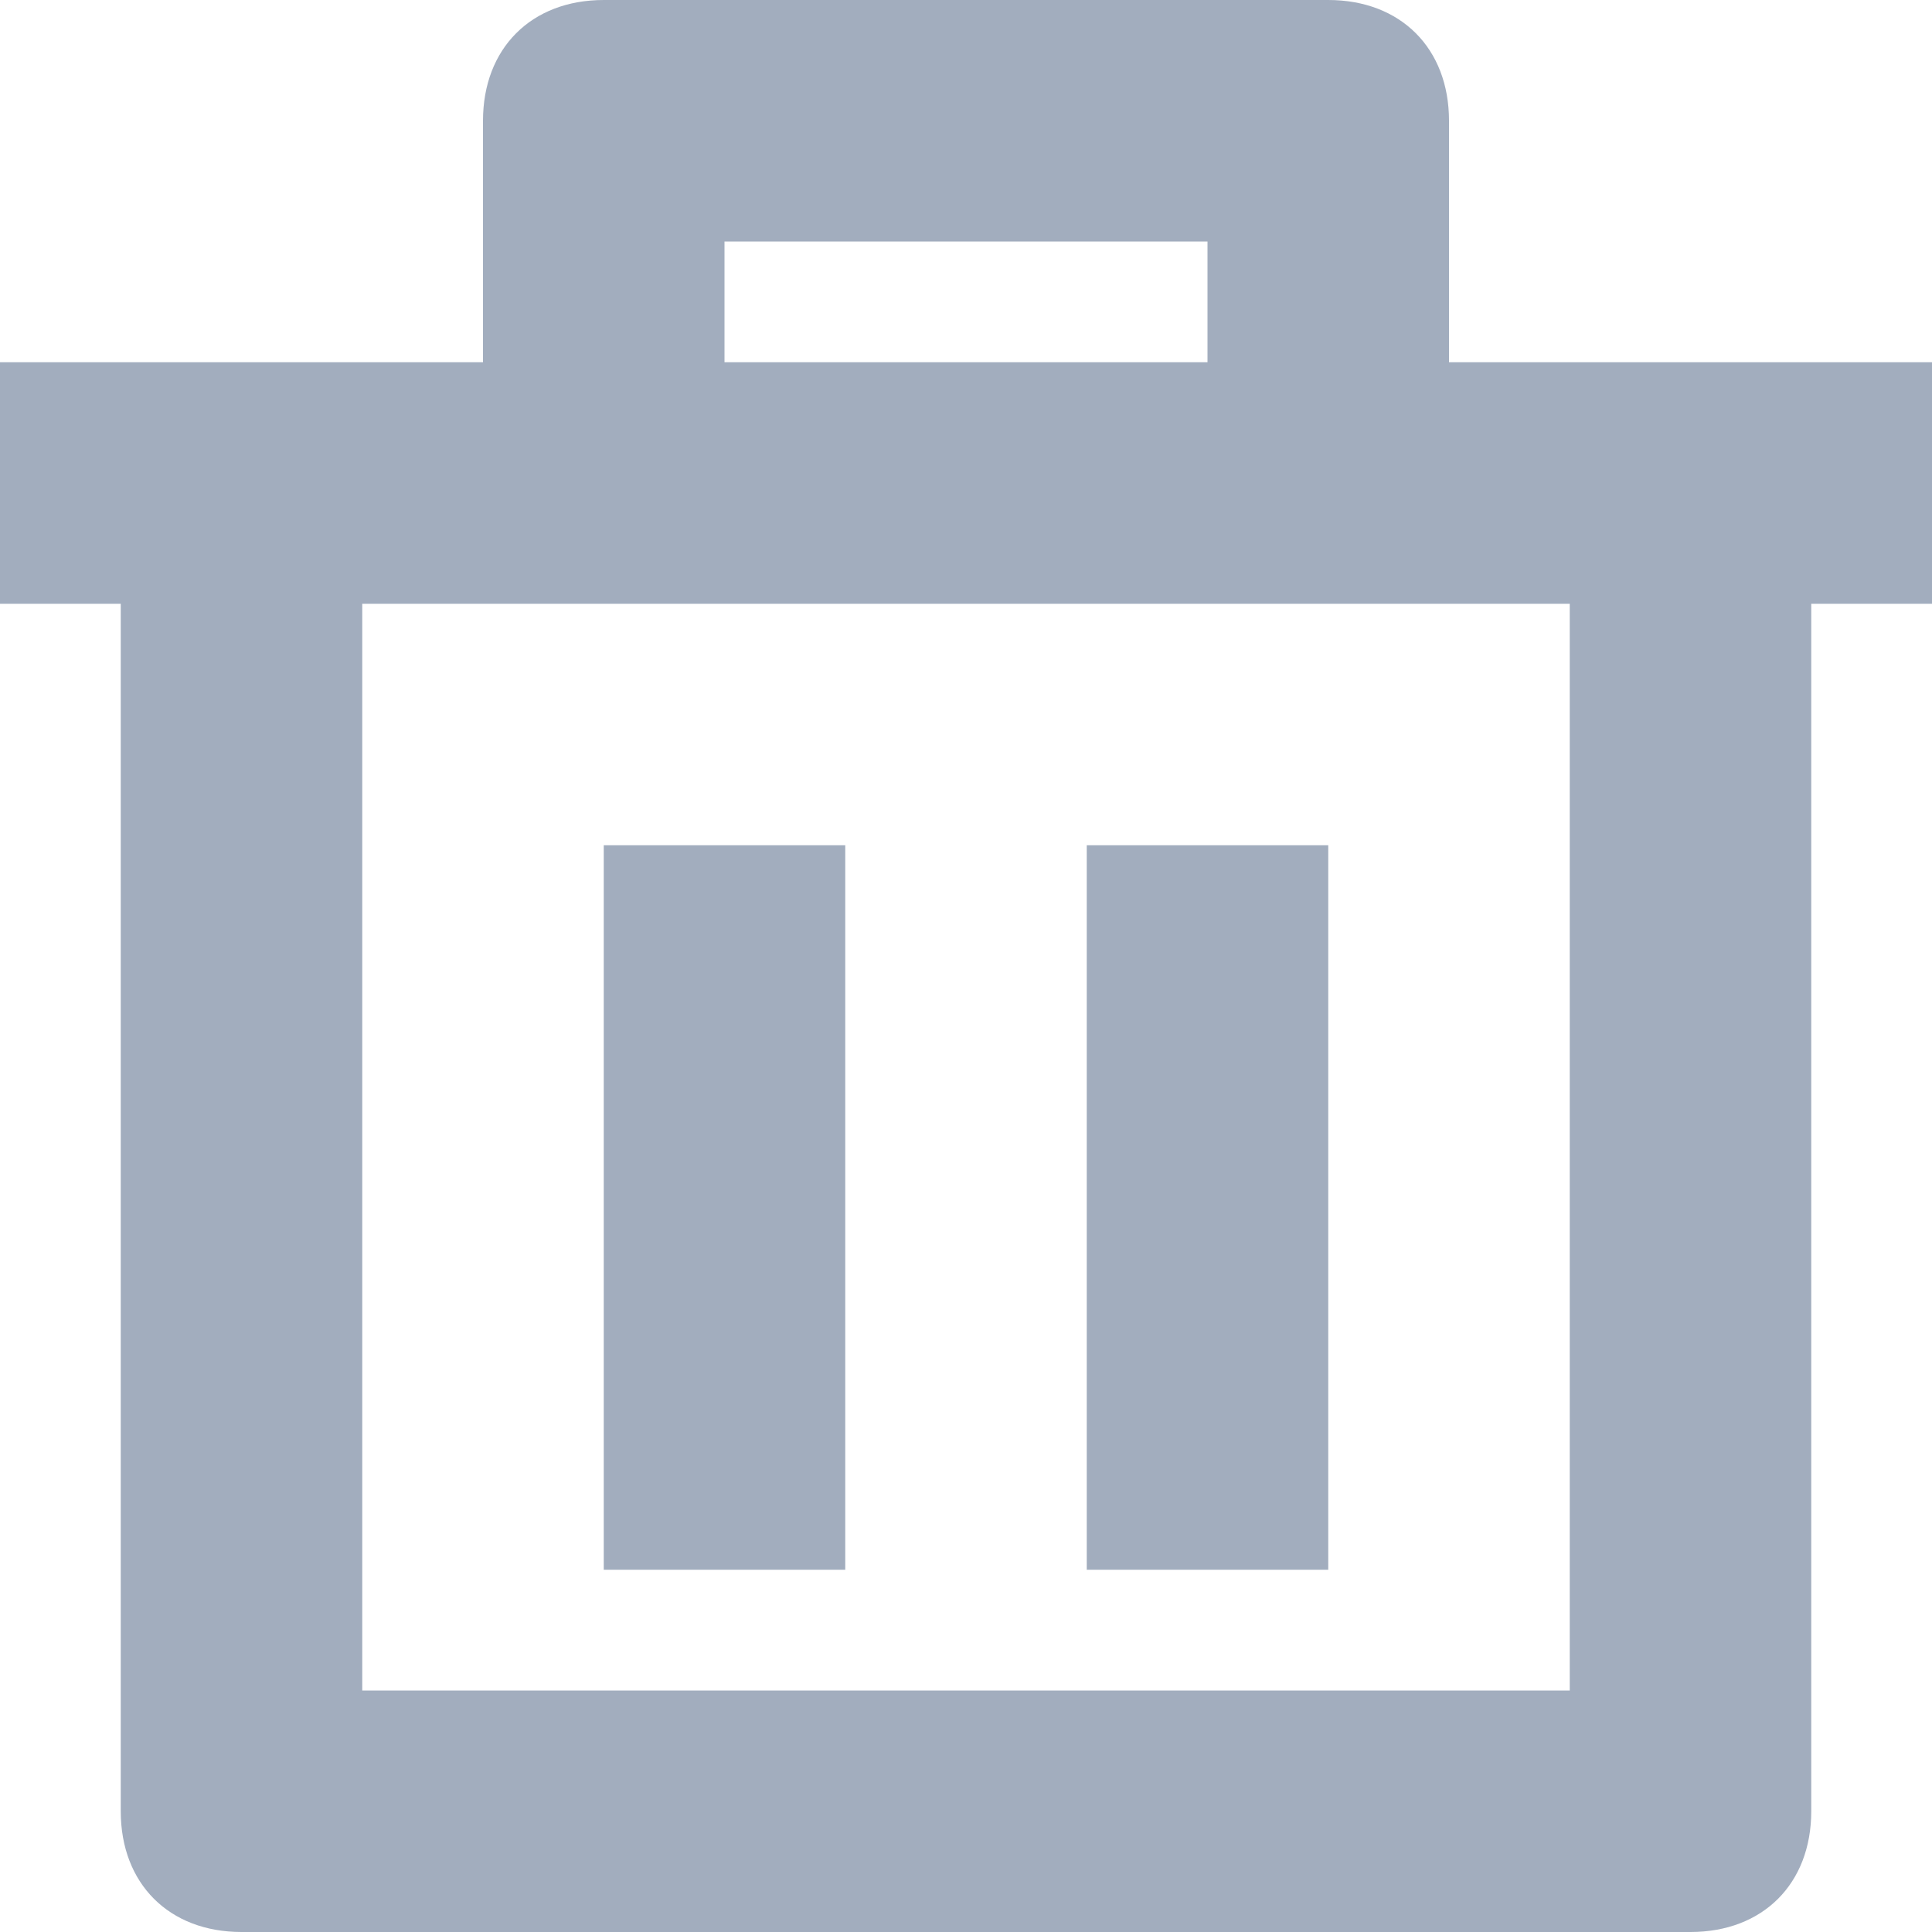
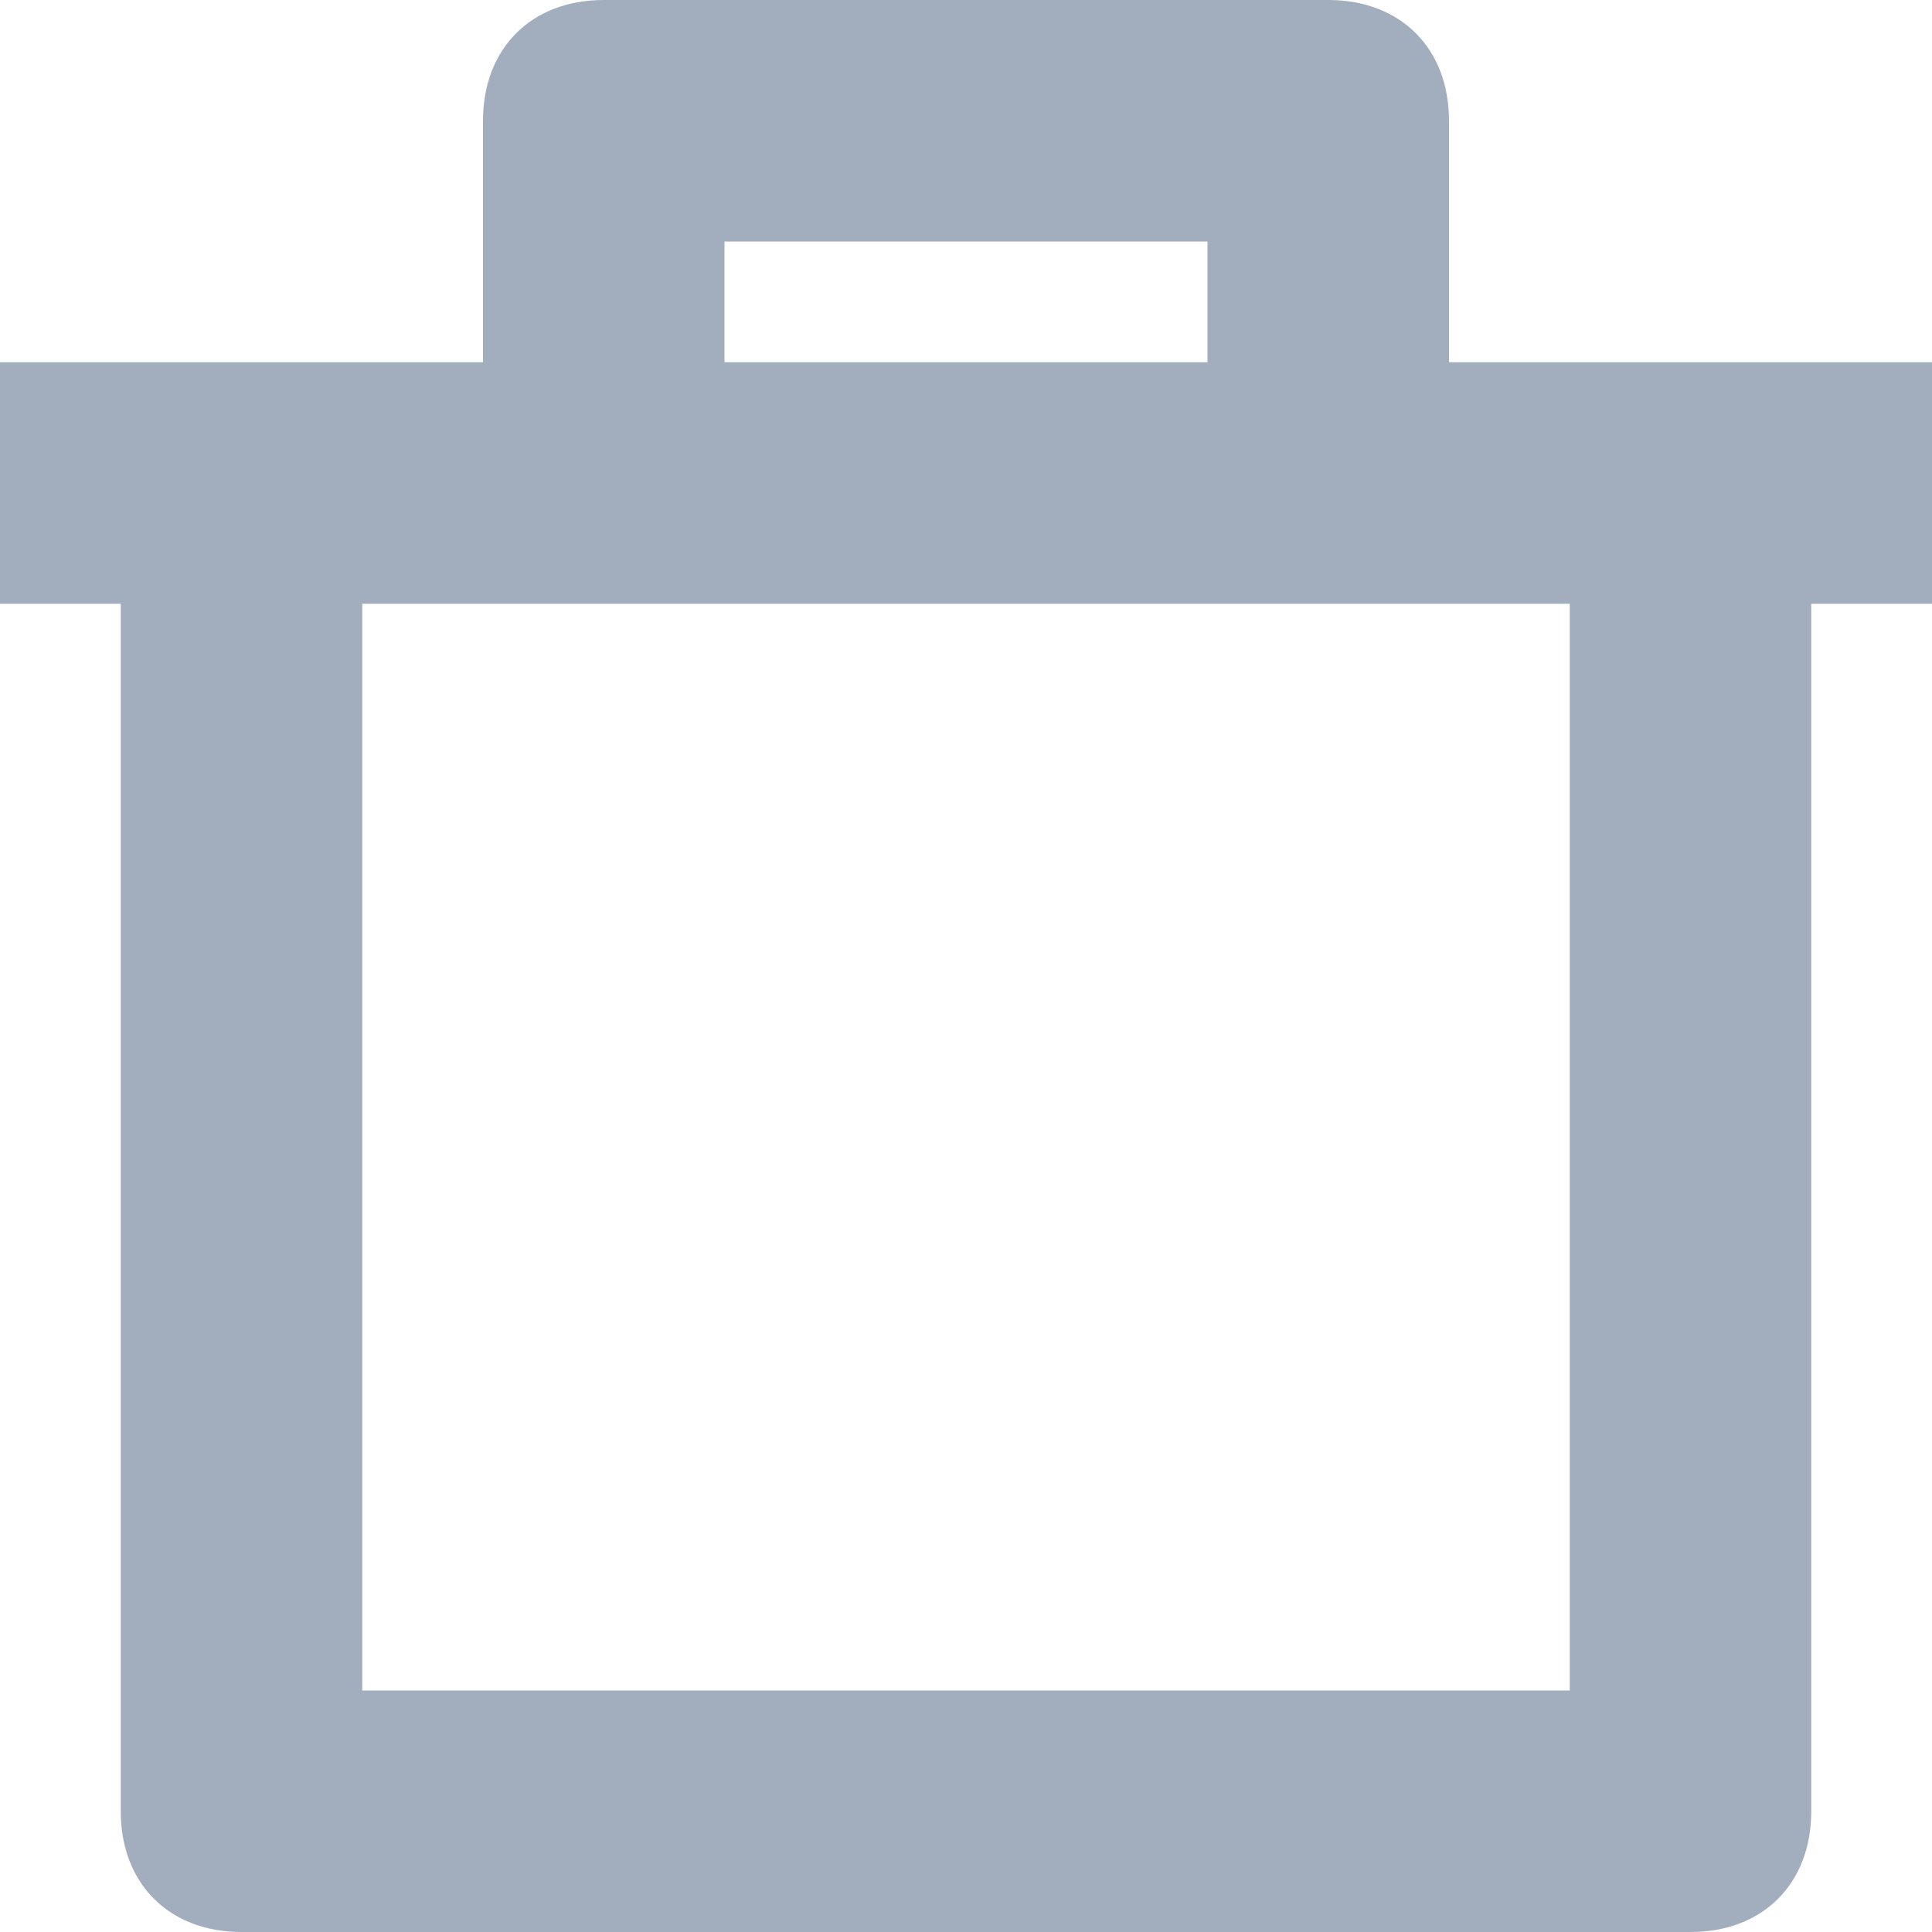
<svg xmlns="http://www.w3.org/2000/svg" viewBox="0 0 16 16" width="16" height="16">
  <style>
		tspan { white-space:pre }
		.shp0 { fill: #a2adbe } 
	</style>
  <g id="Combined Shape">
-     <path id="Rectangle" class="shp0" d="M5 7L7 7L7 13L5 13L5 7Z" />
-     <path id="Rectangle" class="shp0" d="M9 7L11 7L11 13L9 13L9 7Z" />
    <path id="Shape" fill-rule="evenodd" class="shp0" d="M12 3L16 3L16 5L15 5L15 15C15 15.6 14.6 16 14 16L2 16C1.4 16 1 15.6 1 15L1 5L0 5L0 3L4 3L4 1C4 0.4 4.4 0 5 0L11 0C11.6 0 12 0.4 12 1L12 3ZM6 3L10 3L10 2L6 2L6 3ZM3 5L3 14L13 14L13 5L3 5Z" />
  </g>
</svg>